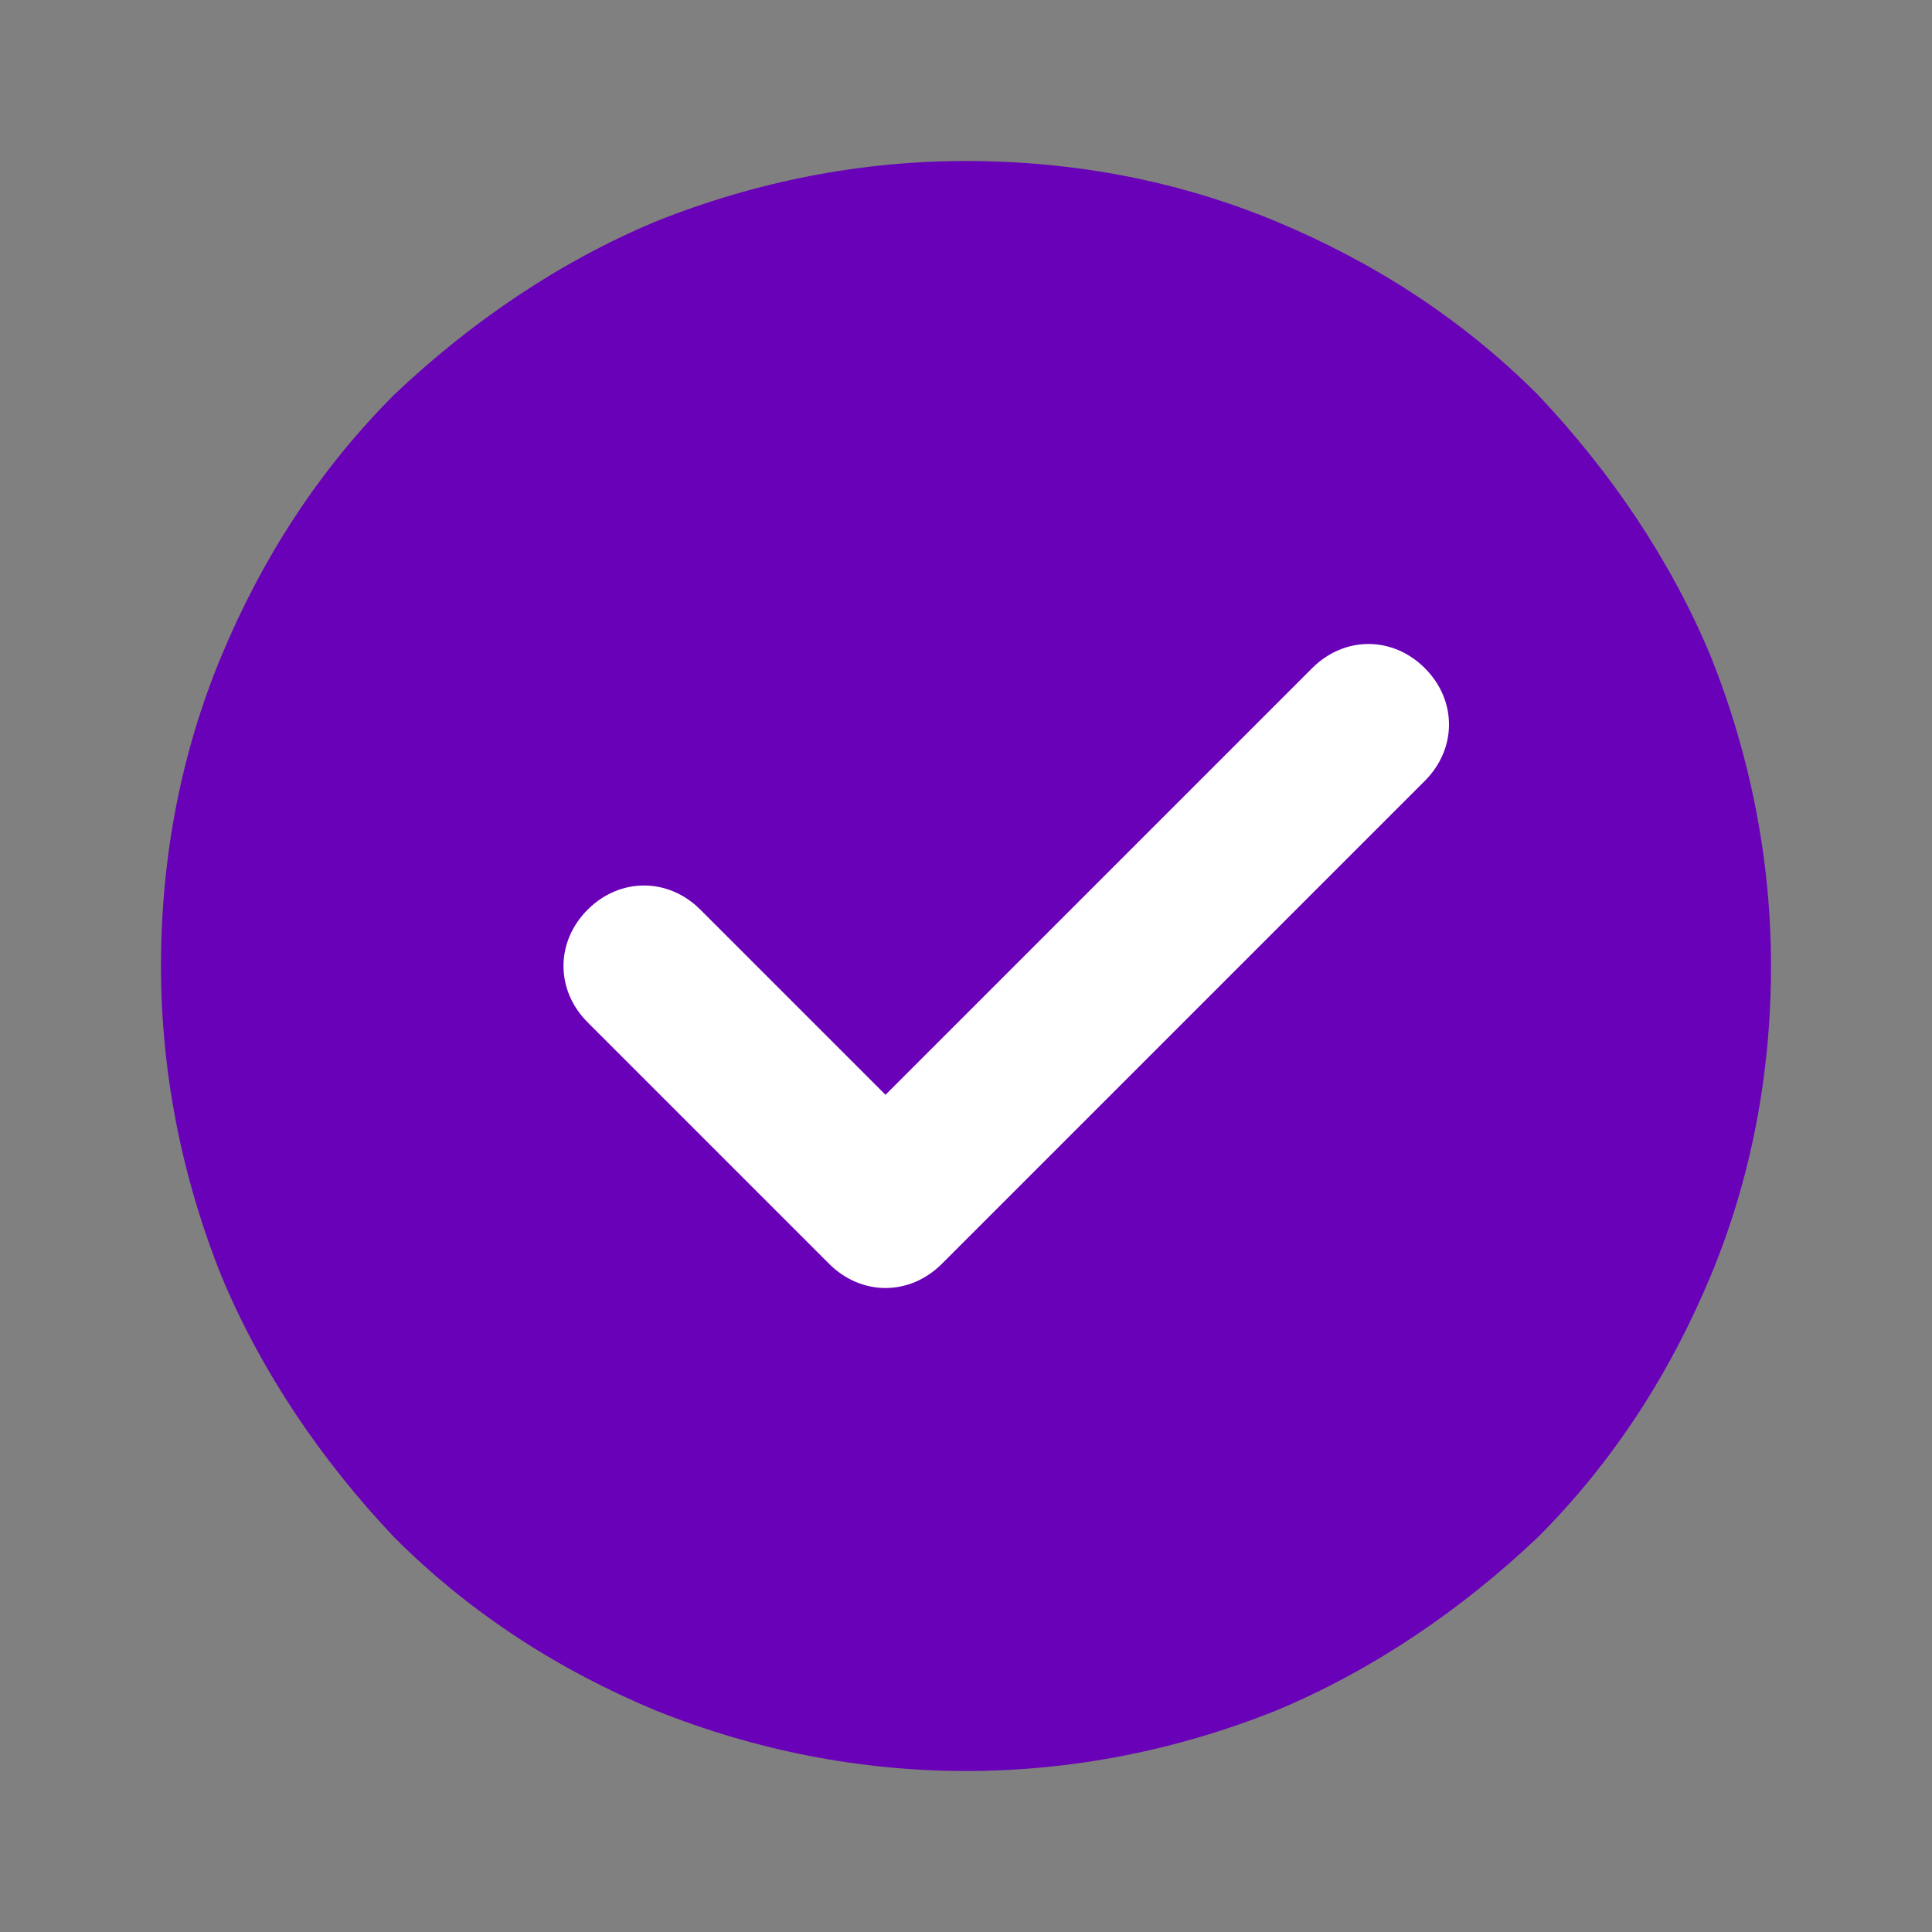
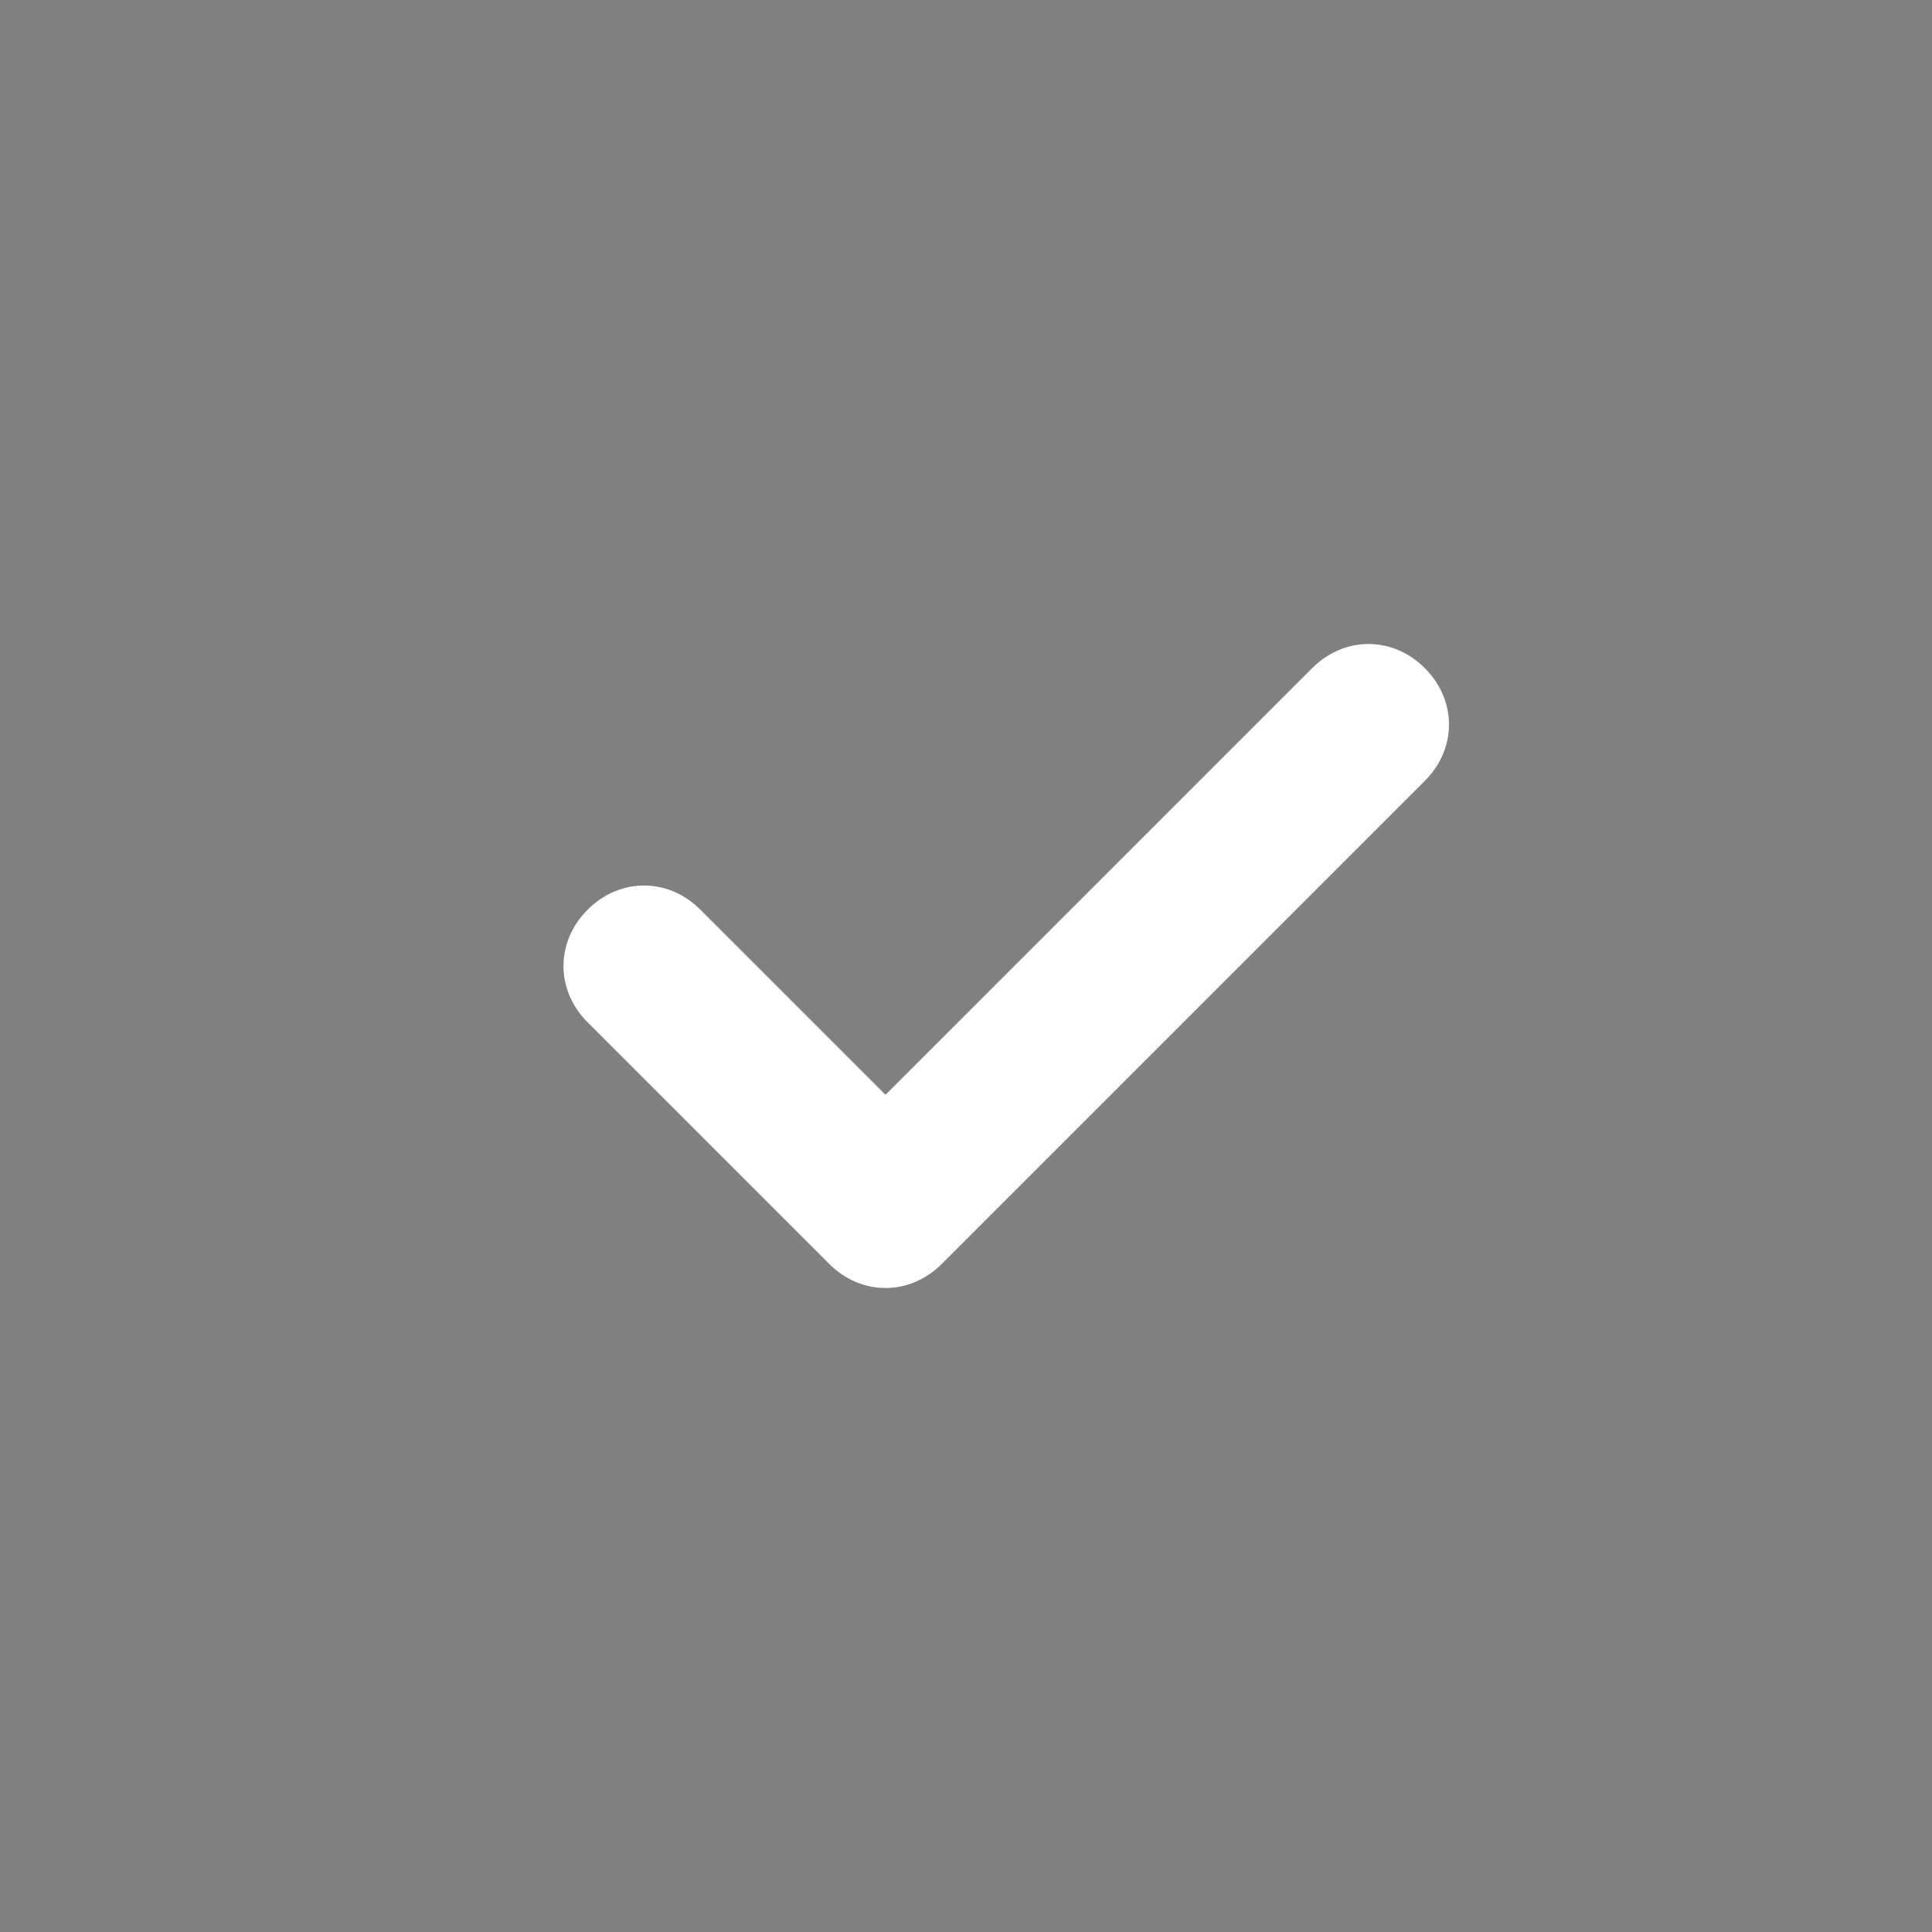
<svg xmlns="http://www.w3.org/2000/svg" version="1.1" id="Слой_1" x="0px" y="0px" viewBox="0 0 48 48" style="enable-background:new 0 0 48 48;" xml:space="preserve">
  <rect x="0" y="0" width="48" height="48" fill="#808080" stroke="none" />
  <style type="text/css"> .st0{fill:#6901B8;} .st1{fill:#FFFFFF;} </style>
-   <path class="st0" d="M24,44c2.6,0,5.2-0.5,7.7-1.5c2.4-1,4.6-2.5,6.5-4.3c1.9-1.9,3.3-4.1,4.3-6.5c1-2.4,1.5-5,1.5-7.7 c0-2.6-0.5-5.2-1.5-7.7c-1-2.4-2.5-4.6-4.3-6.5c-1.9-1.9-4.1-3.3-6.5-4.3c-2.4-1-5-1.5-7.7-1.5c-2.6,0-5.2,0.5-7.7,1.5 c-2.4,1-4.6,2.5-6.5,4.3c-1.9,1.9-3.3,4.1-4.3,6.5c-1,2.4-1.5,5-1.5,7.7c0,2.6,0.5,5.2,1.5,7.7c1,2.4,2.5,4.6,4.3,6.5 c1.9,1.9,4.1,3.3,6.5,4.3C18.8,43.5,21.4,44,24,44z" />
  <path class="st1" d="M22,32c-0.5,0-1-0.2-1.4-0.6l-6-6c-0.8-0.8-0.8-2,0-2.8c0.8-0.8,2-0.8,2.8,0l4.6,4.6l10.6-10.6 c0.8-0.8,2-0.8,2.8,0c0.8,0.8,0.8,2,0,2.8l-12,12C23,31.8,22.5,32,22,32z" />
</svg>